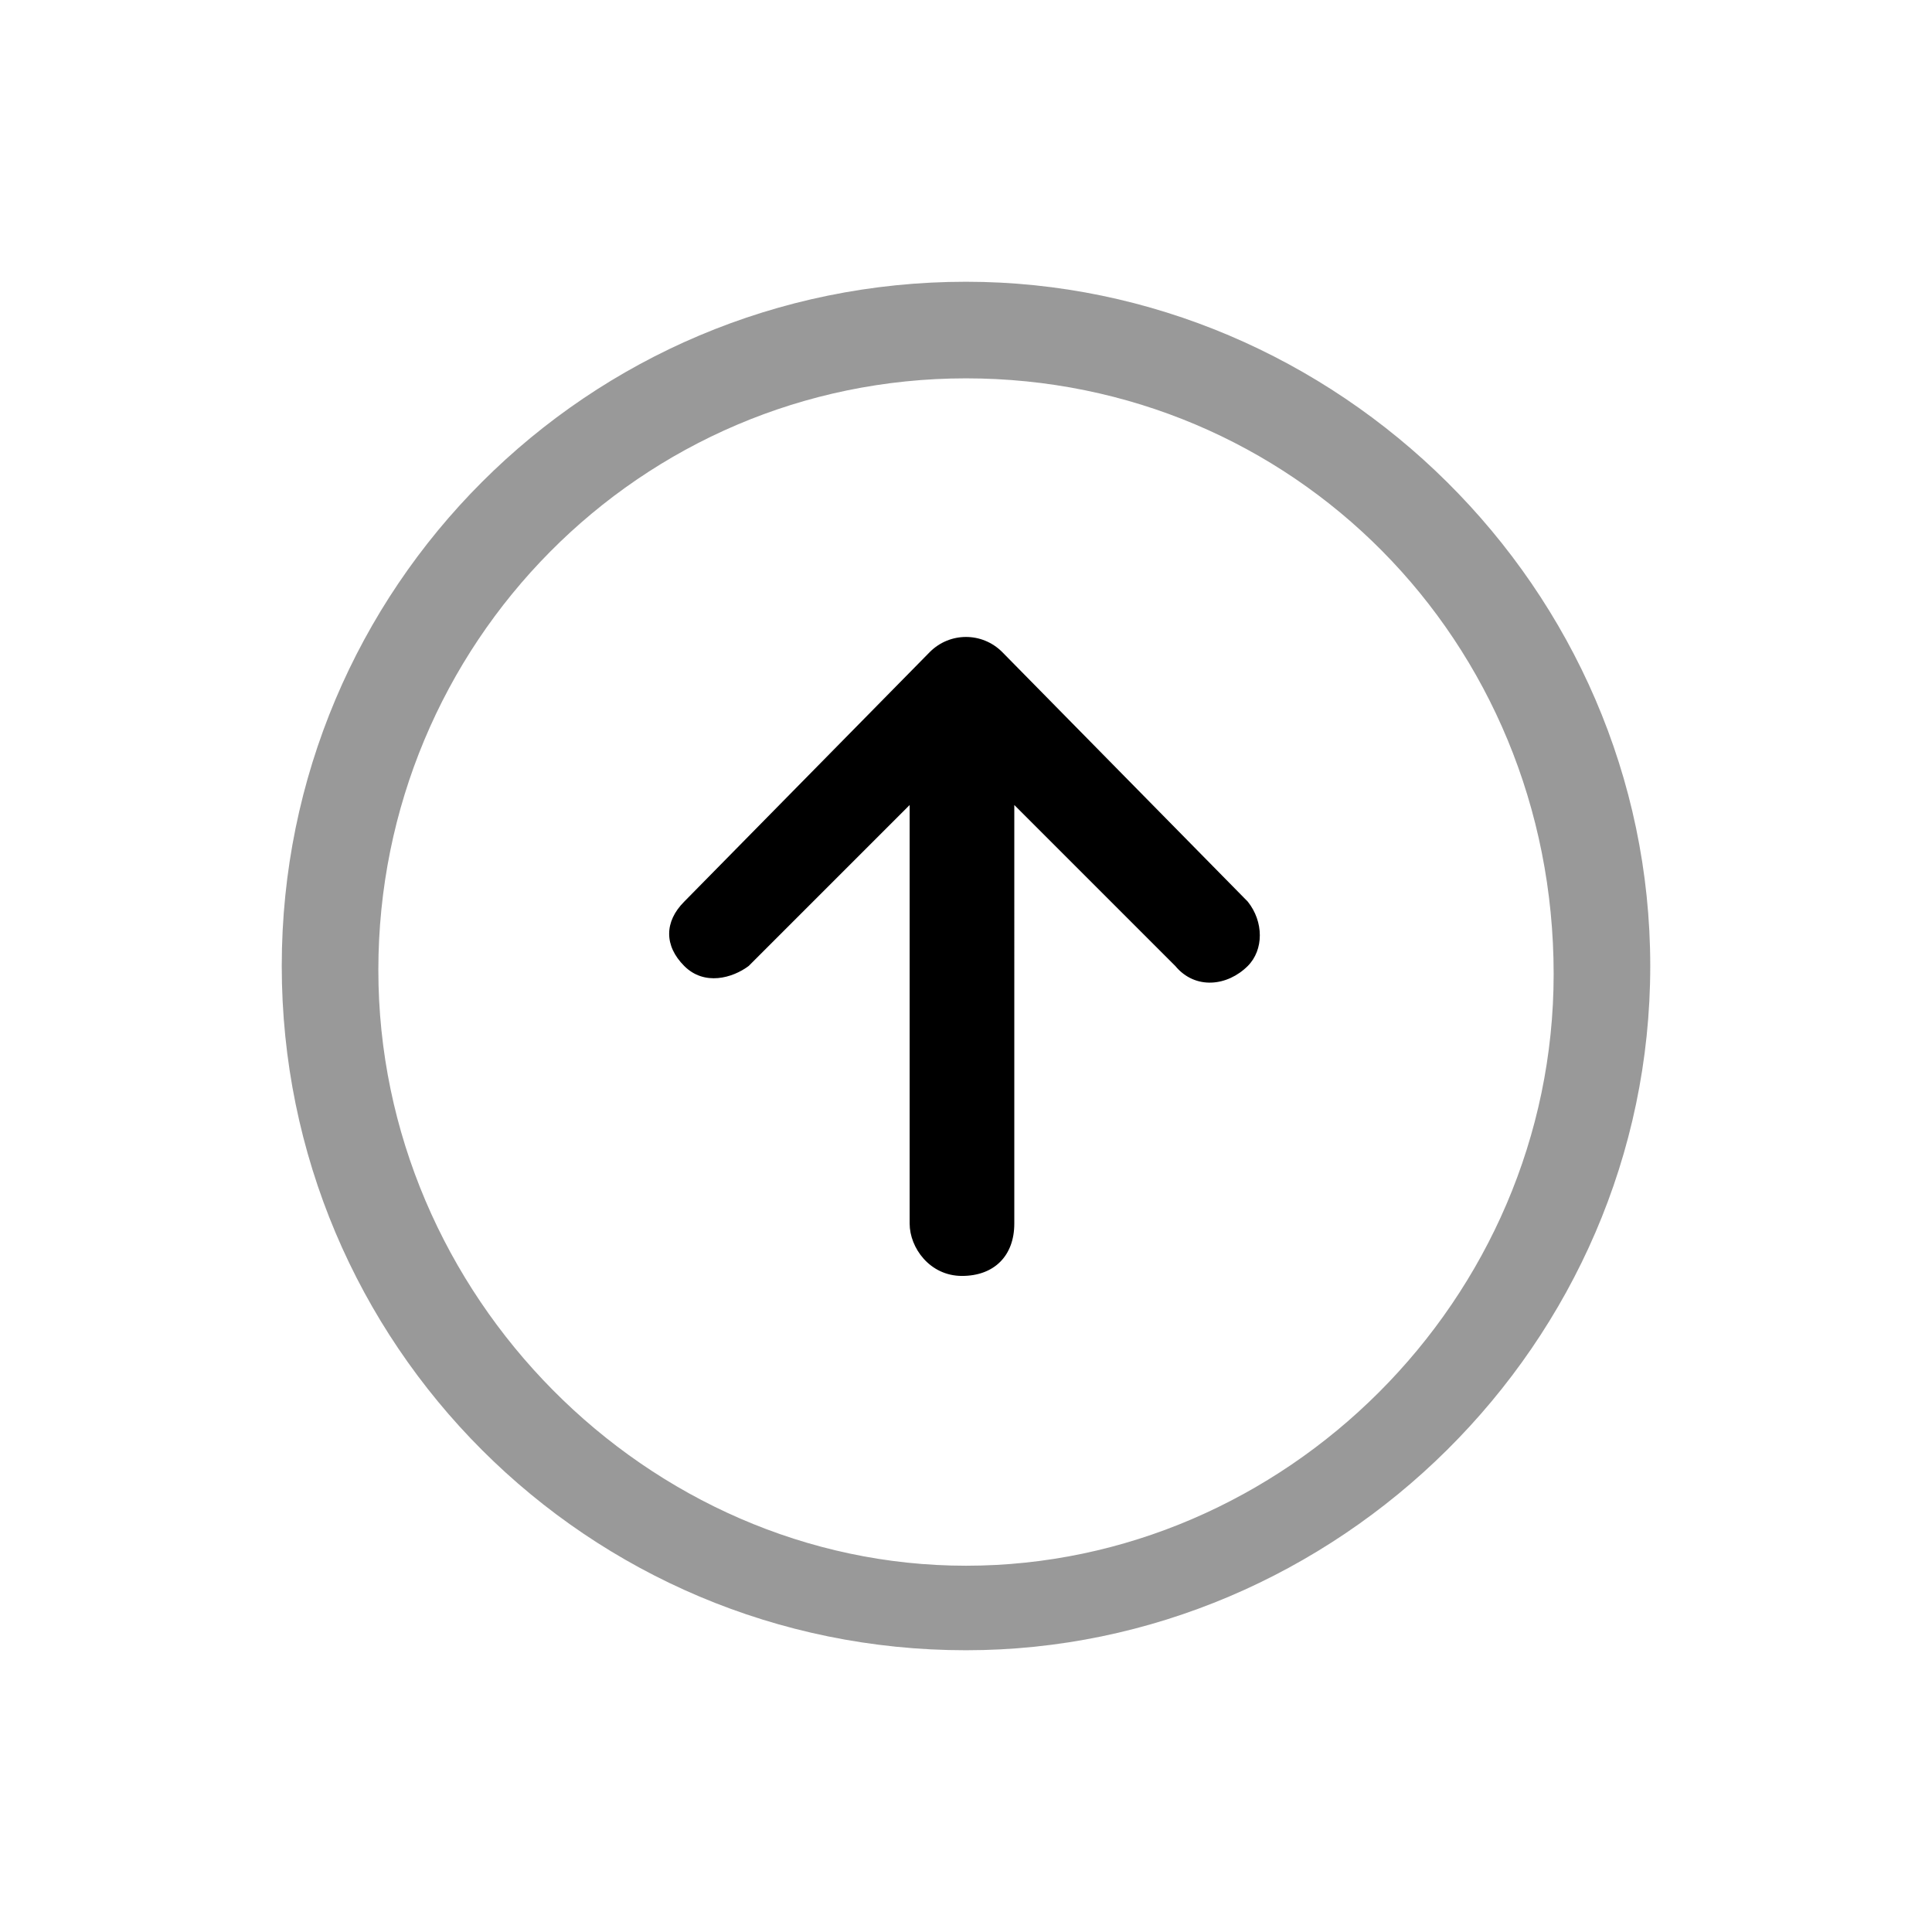
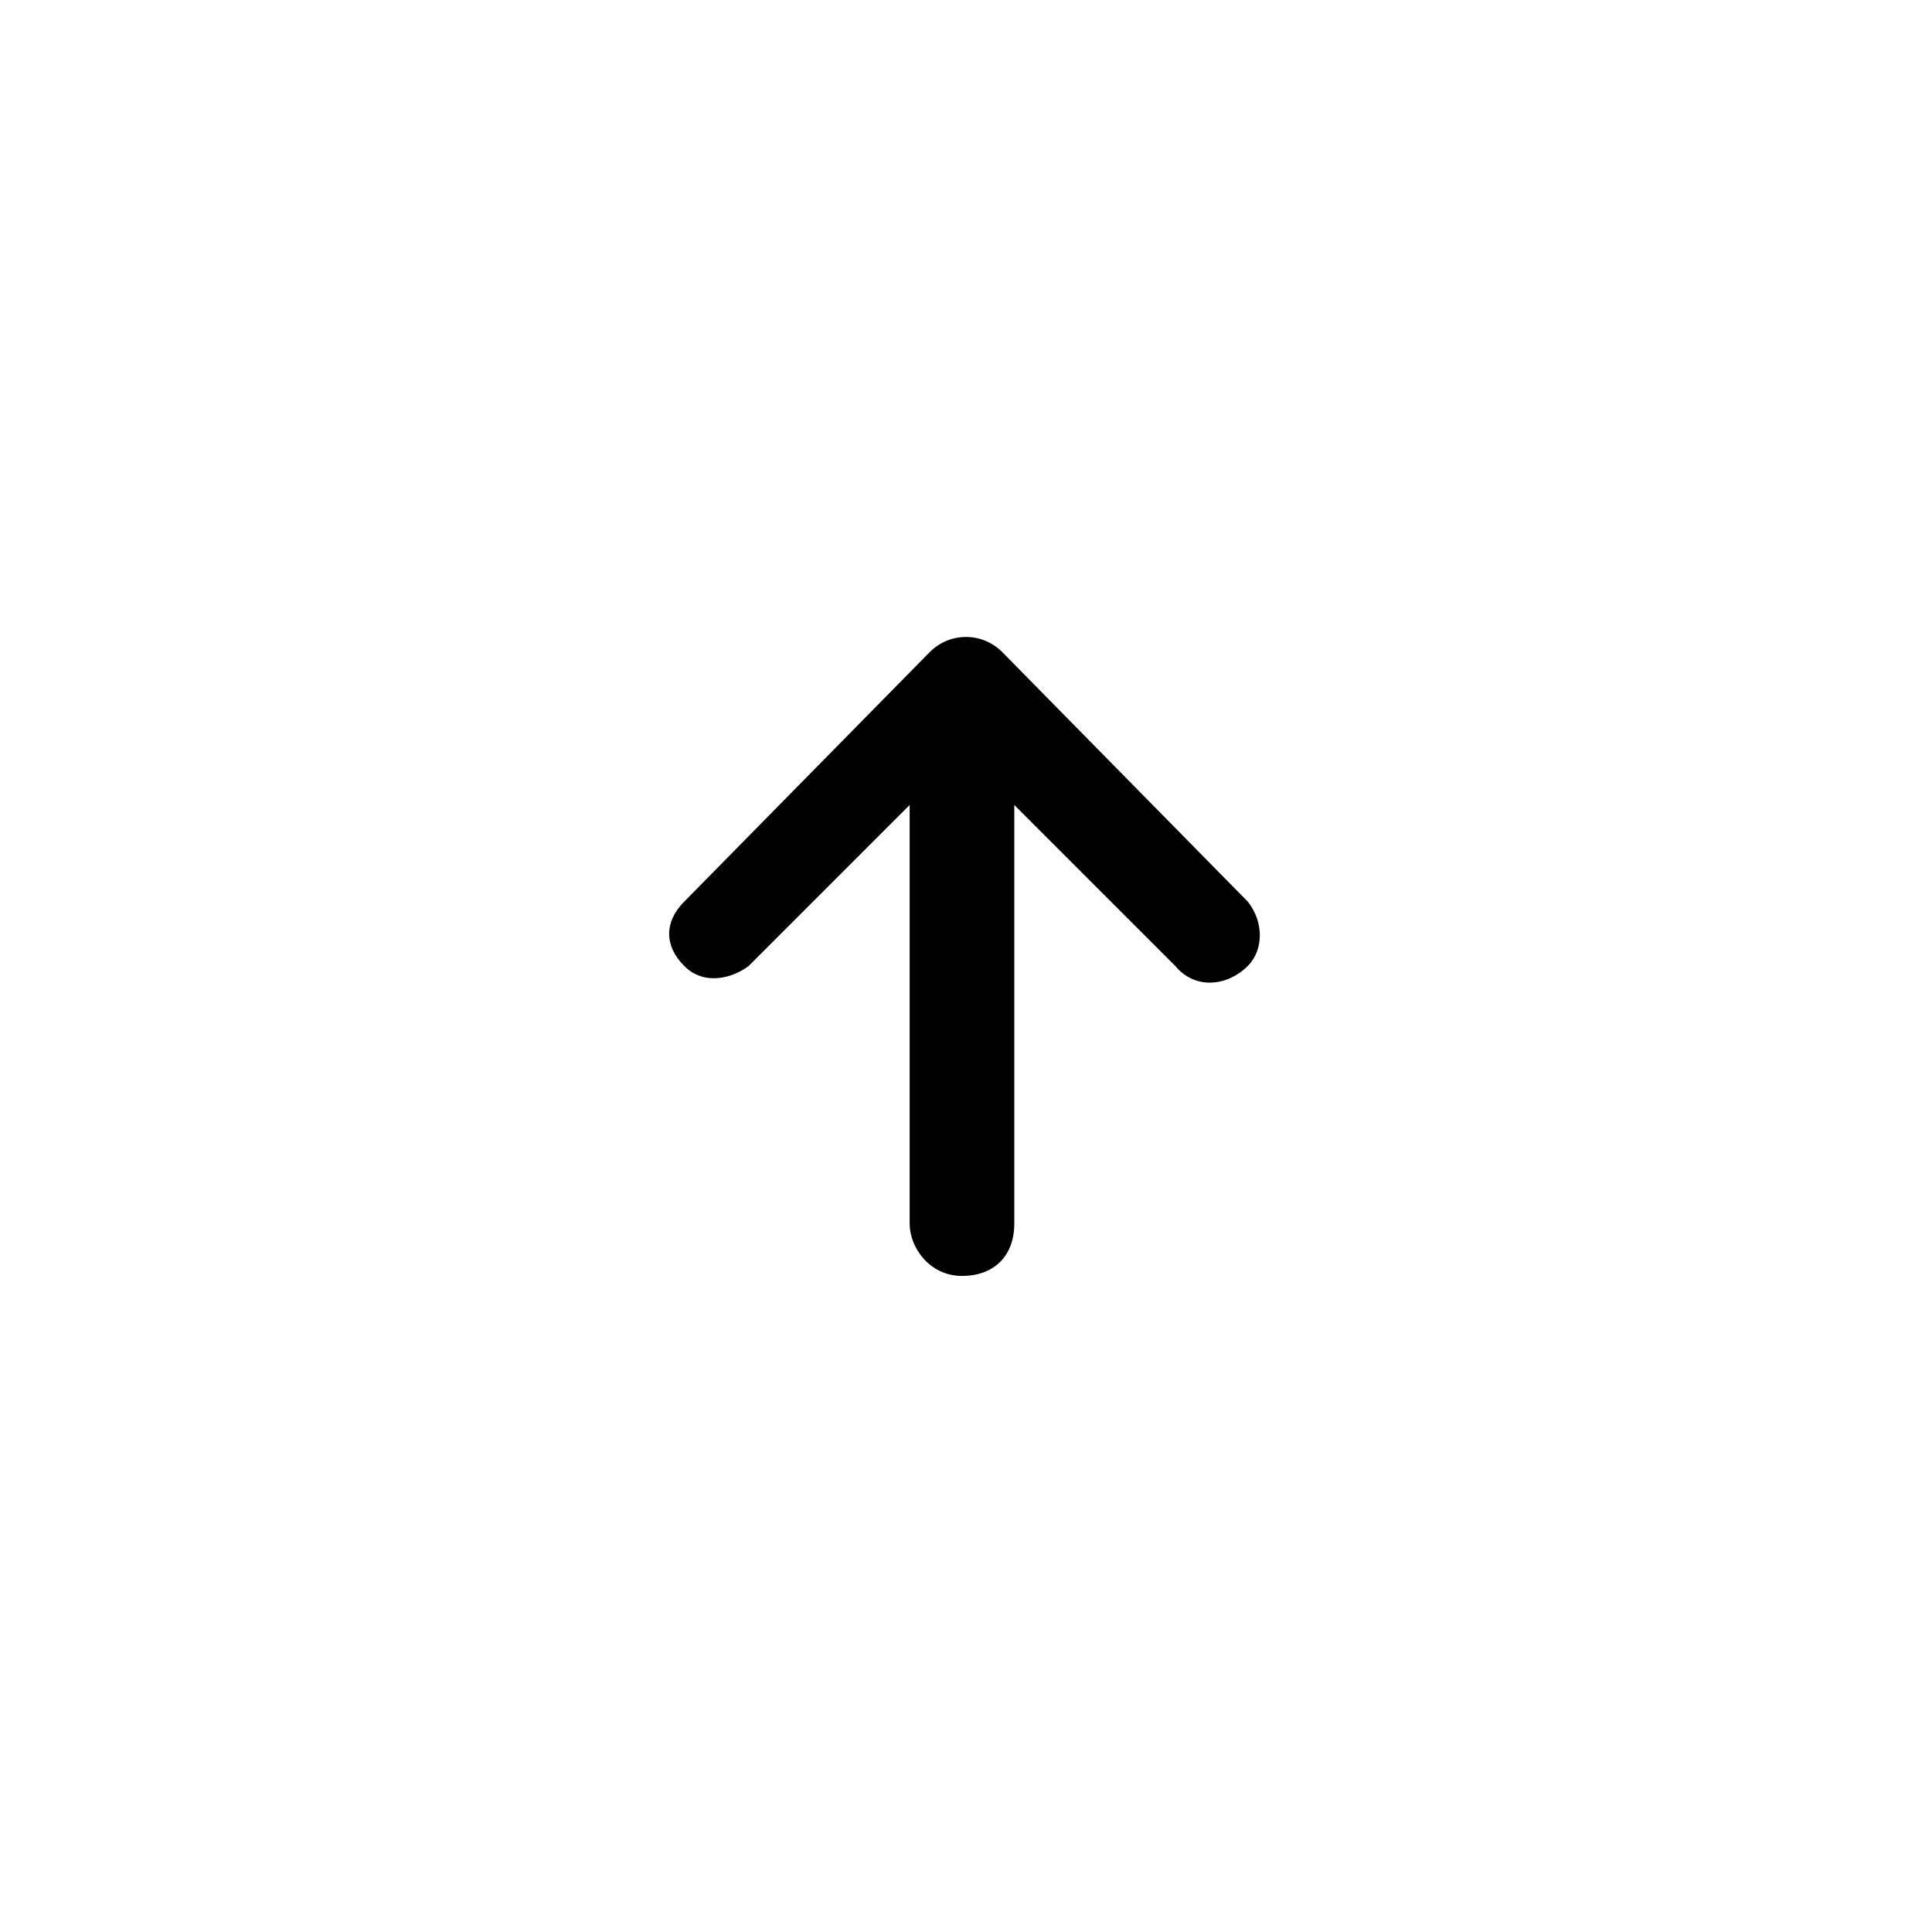
<svg xmlns="http://www.w3.org/2000/svg" version="1.1" id="Layer_2_1_" x="0px" y="0px" width="48px" height="48px" viewBox="0 0 48 48" style="enable-background:new 0 0 48 48;" xml:space="preserve">
  <style type="text/css">
	.st0{opacity:0.4;enable-background:new    ;}
</style>
  <path d="M31,22.4l-6.1-6.2l0,0c-0.5-0.5-1.3-0.5-1.8,0l0,0L17,22.4c-0.5,0.5-0.5,1.1,0,1.6c0.5,0.5,1.2,0.3,1.6,0l4-4v10.4  c0,0.6,0.5,1.3,1.3,1.3s1.3-0.5,1.3-1.3V20l4,4c0.5,0.6,1.3,0.5,1.8,0C31.4,23.6,31.4,22.9,31,22.4z" />
-   <path class="st0" d="M24,41c-9.4,0-17-7.6-17-17S14.6,7,24,7c9.2,0,17,7.6,17,17S33.2,41,24,41z M24,9.4C15.9,9.4,9.4,16,9.4,24.1  S16.1,38.9,24,38.9s14.6-6.6,14.6-14.7C38.6,15.9,32.1,9.4,24,9.4z" />
</svg>